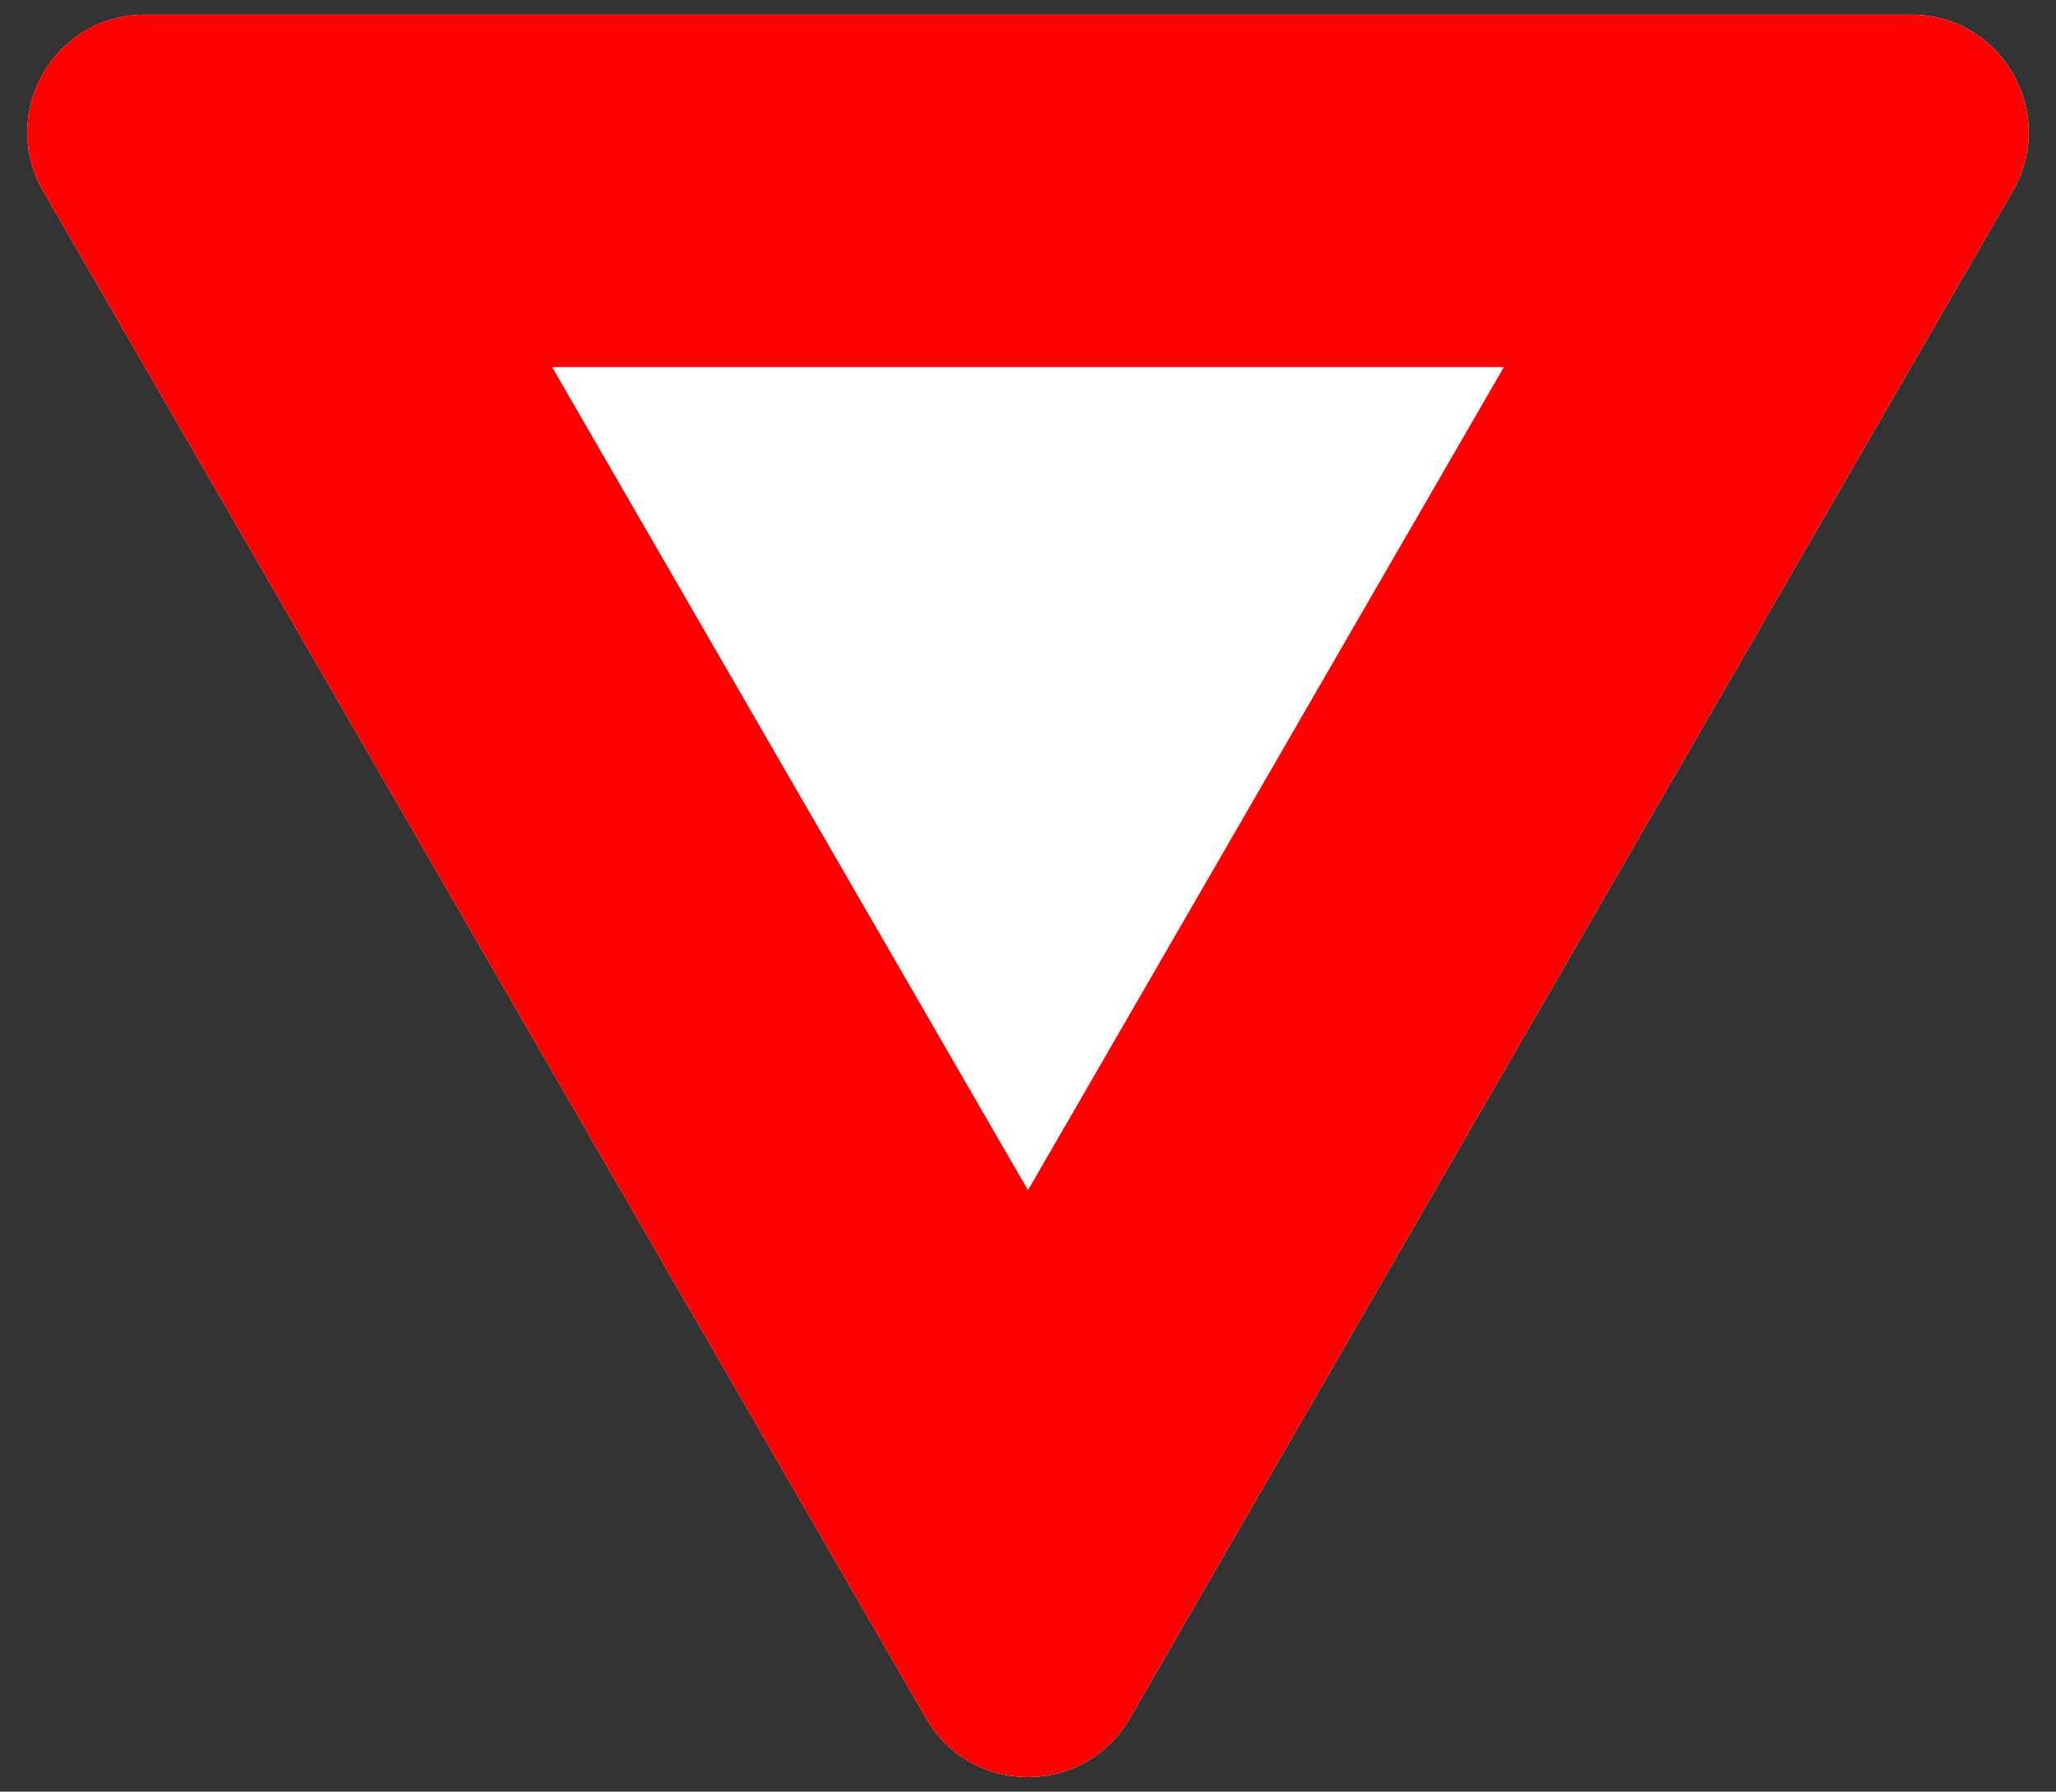
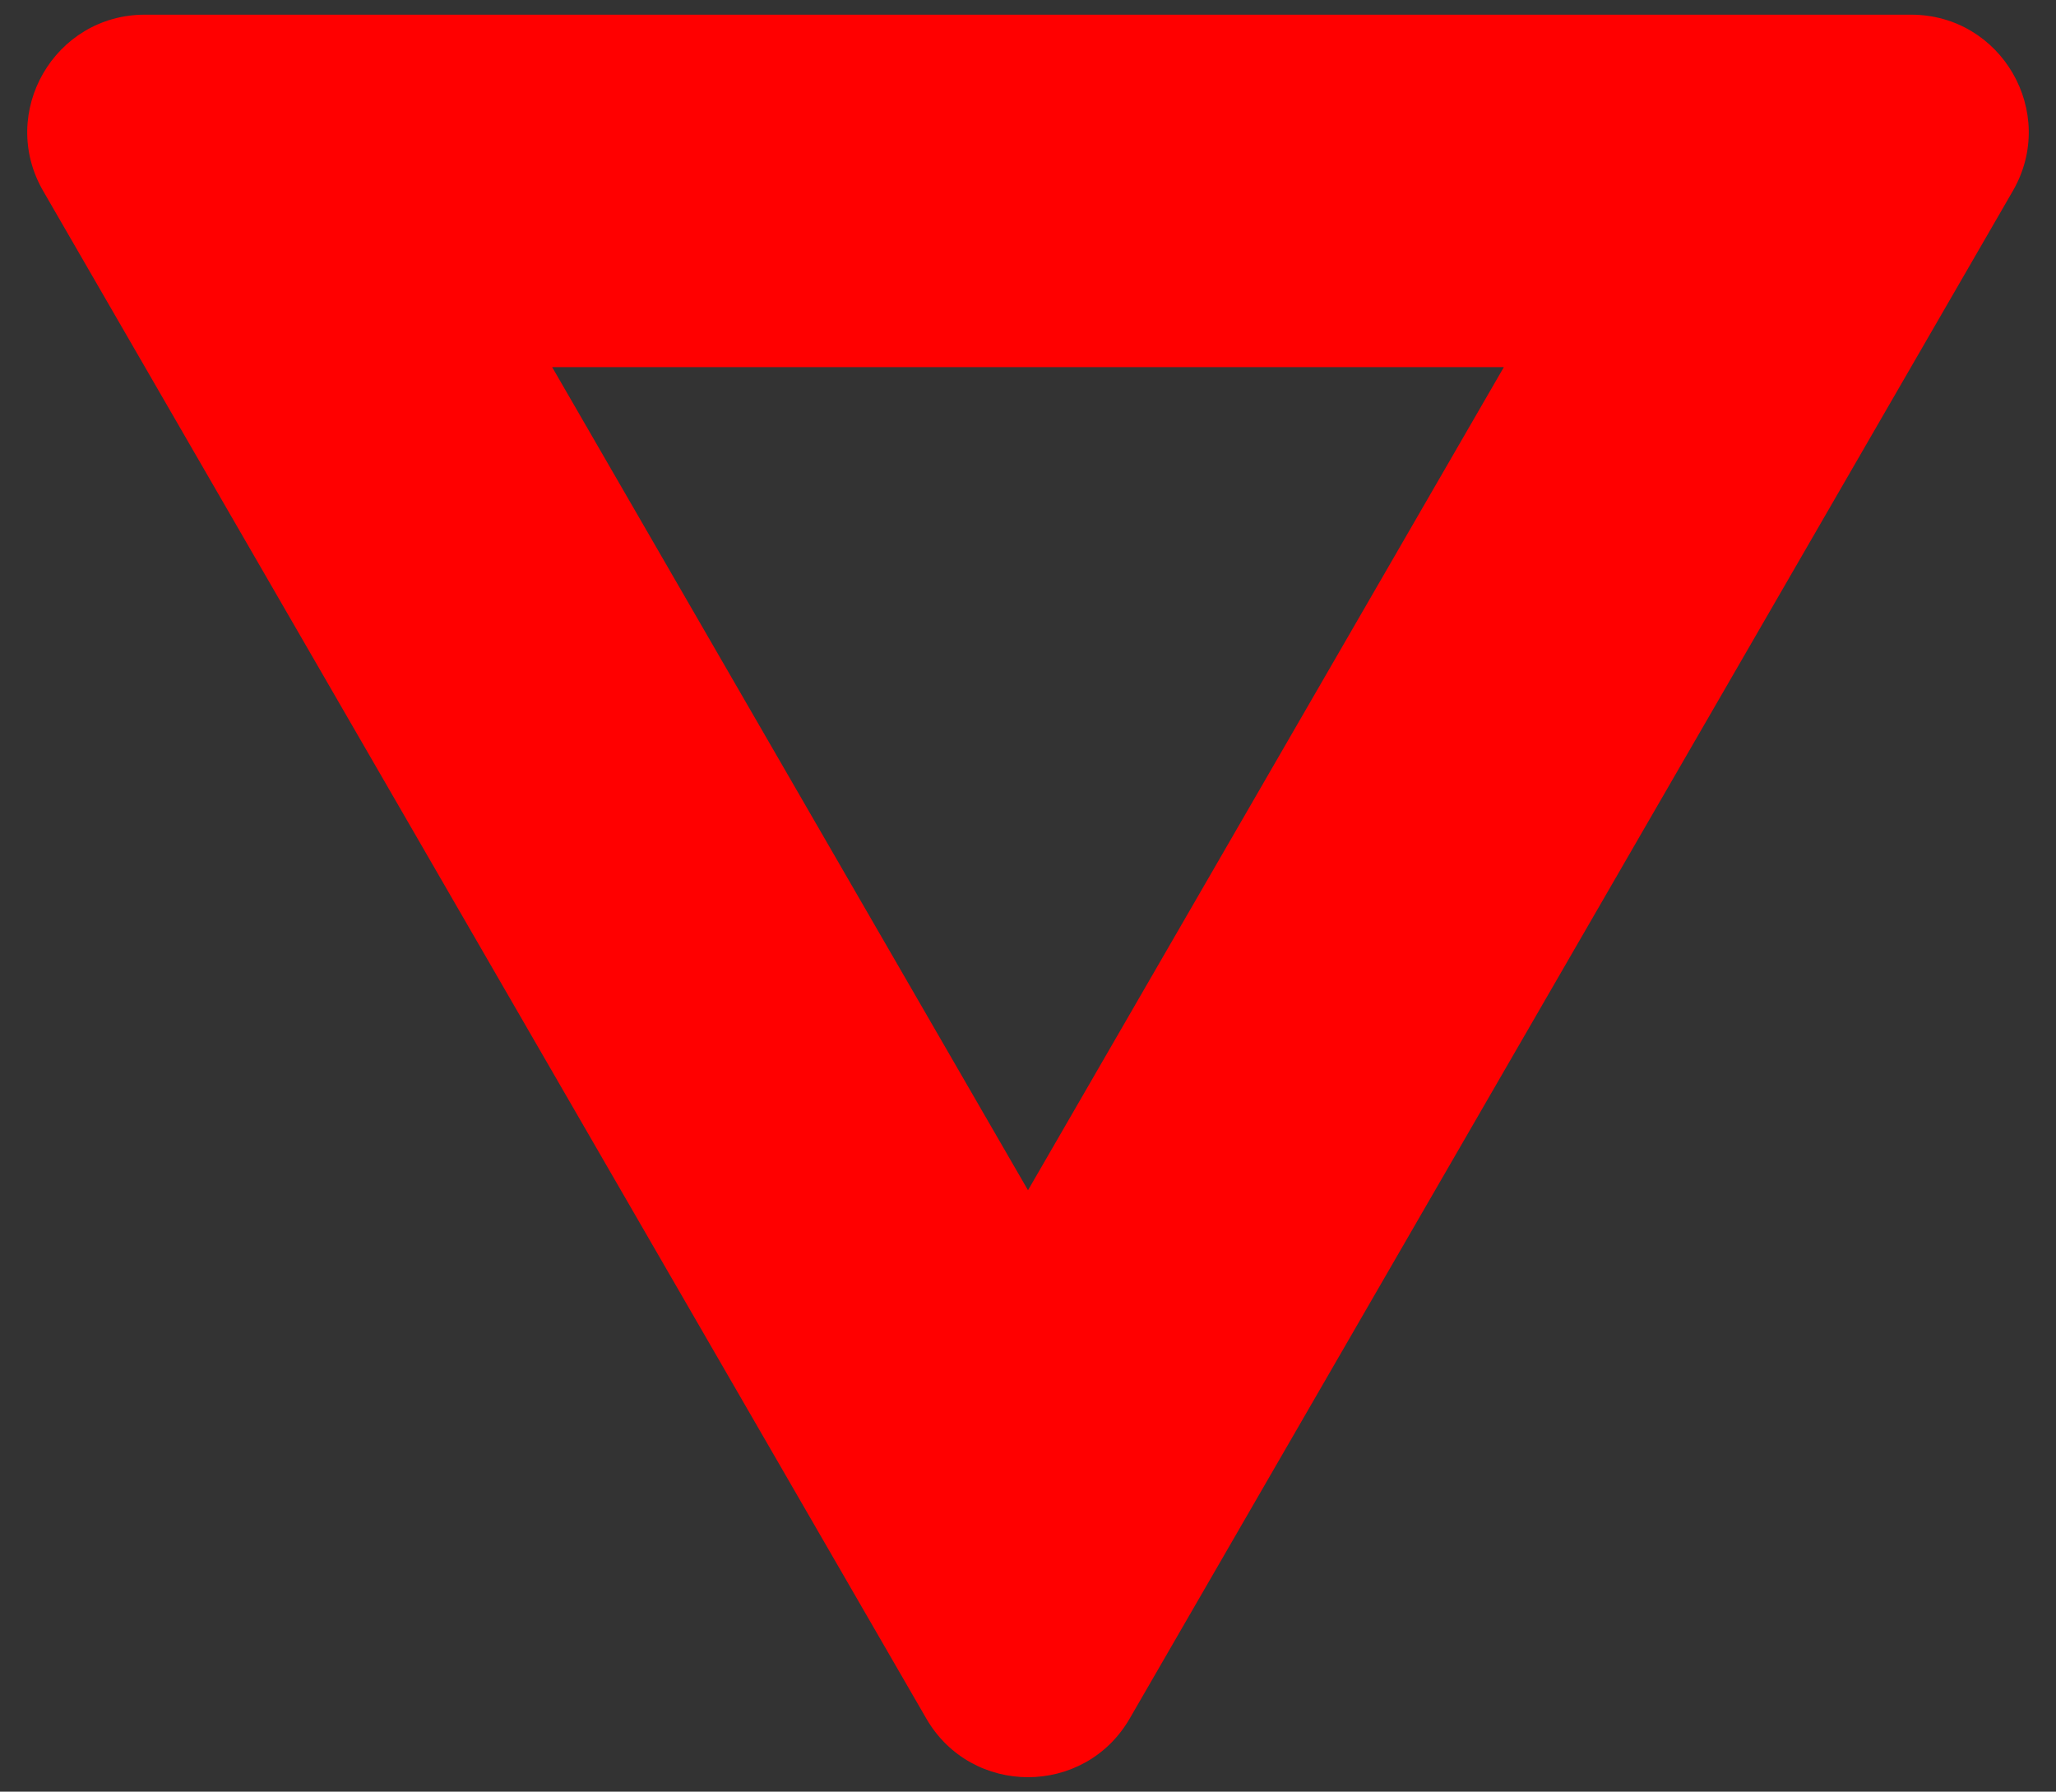
<svg xmlns="http://www.w3.org/2000/svg" width="70" height="61" viewBox="0 0 70 61" fill="none">
  <rect x="0" y="0" width="70" height="61" fill="#333333" stroke="none" />
-   <path d="M31.537 58.51C33.077 61.174 36.923 61.174 38.463 58.51L68.53 6.502C70.072 3.835 68.147 0.5 65.067 0.5H4.933C1.853 0.5 -0.072 3.835 1.47 6.502L31.537 58.51Z" fill="white" />
  <path fill-rule="evenodd" clip-rule="evenodd" d="M68.53 6.502C70.072 3.835 68.147 0.5 65.067 0.5H4.933C1.853 0.5 -0.072 3.835 1.47 6.502L31.537 58.51C33.077 61.174 36.923 61.174 38.463 58.51L68.53 6.502ZM51.201 12.5L35 40.524L18.799 12.5H51.201Z" fill="#FF0000" />
</svg>